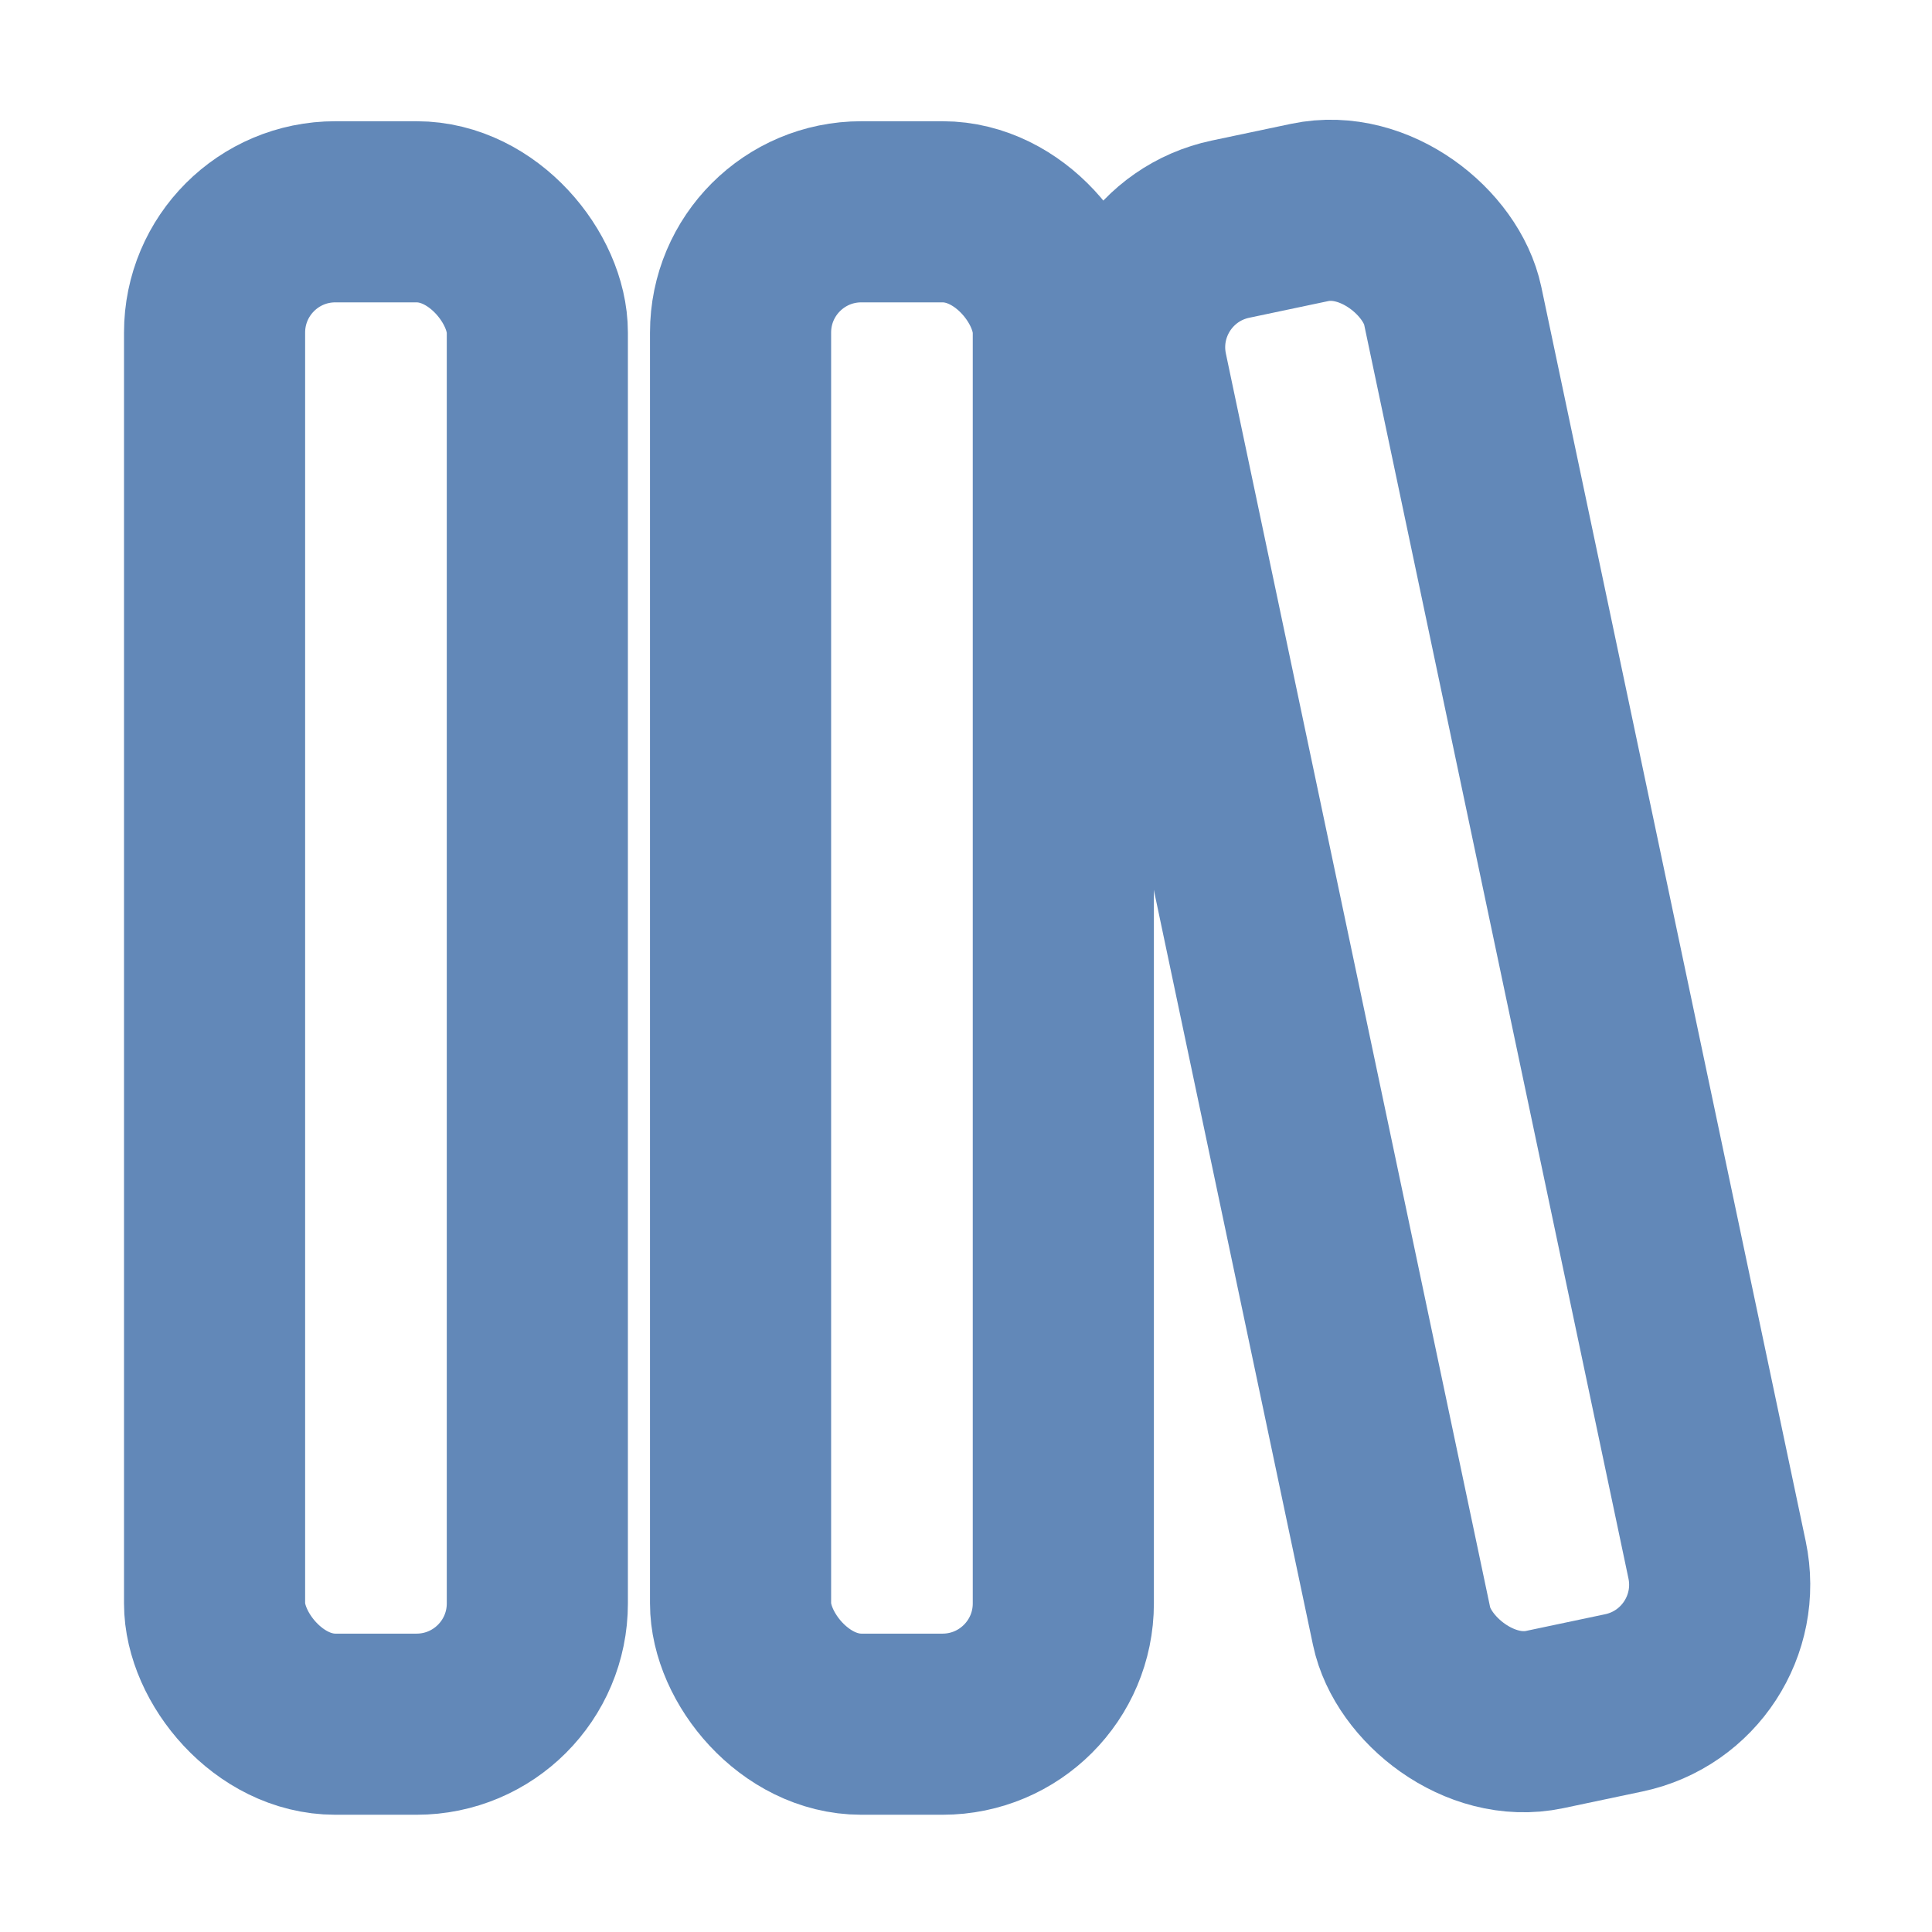
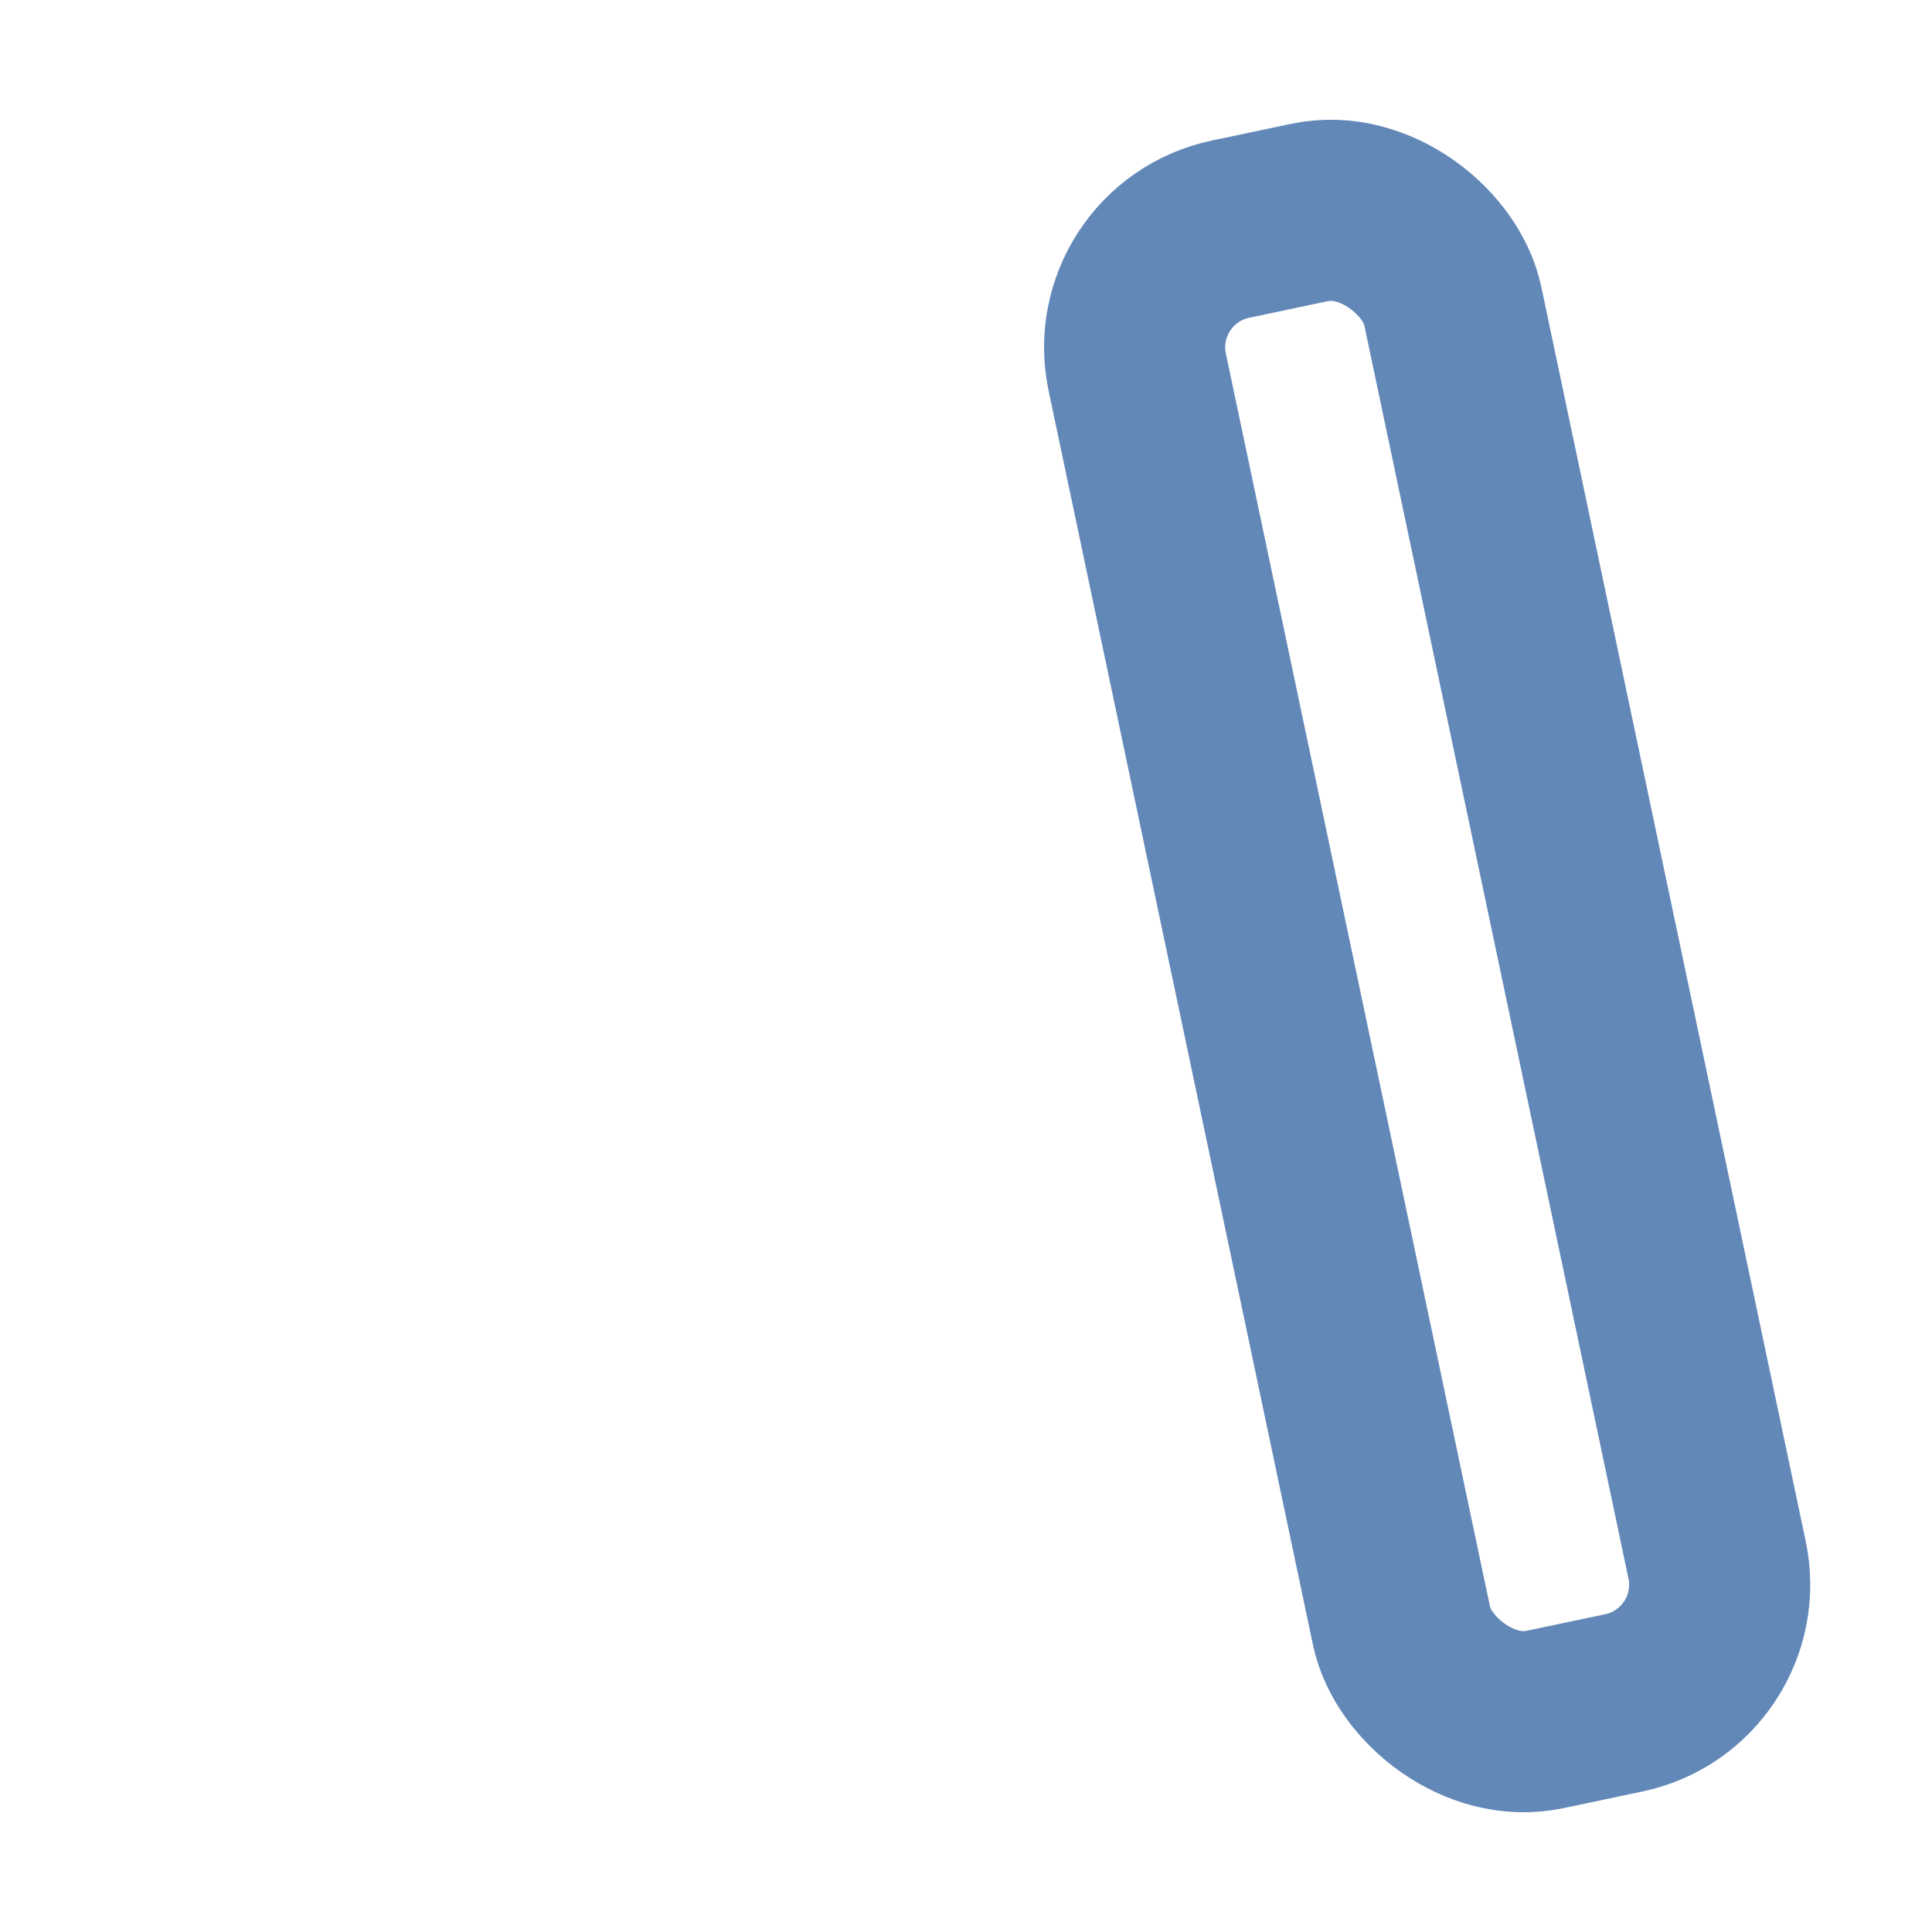
<svg xmlns="http://www.w3.org/2000/svg" fill="none" viewBox="0 0 16.0 16.0">
-   <rect width="2.673" height="12.525" x="1.777" y="1.754" stroke="#6288B8" stroke-width="1.5" rx="1" />
-   <rect width="2.673" height="12.525" x="6.133" y="1.754" stroke="#6288B8" stroke-width="1.5" rx="1" />
  <rect width="2.67" height="12.614" x="9.212" y="2.104" stroke="#6288B8" stroke-width="1.5" rx="1" transform="rotate(-11.903 9.212 2.104)" />
</svg>